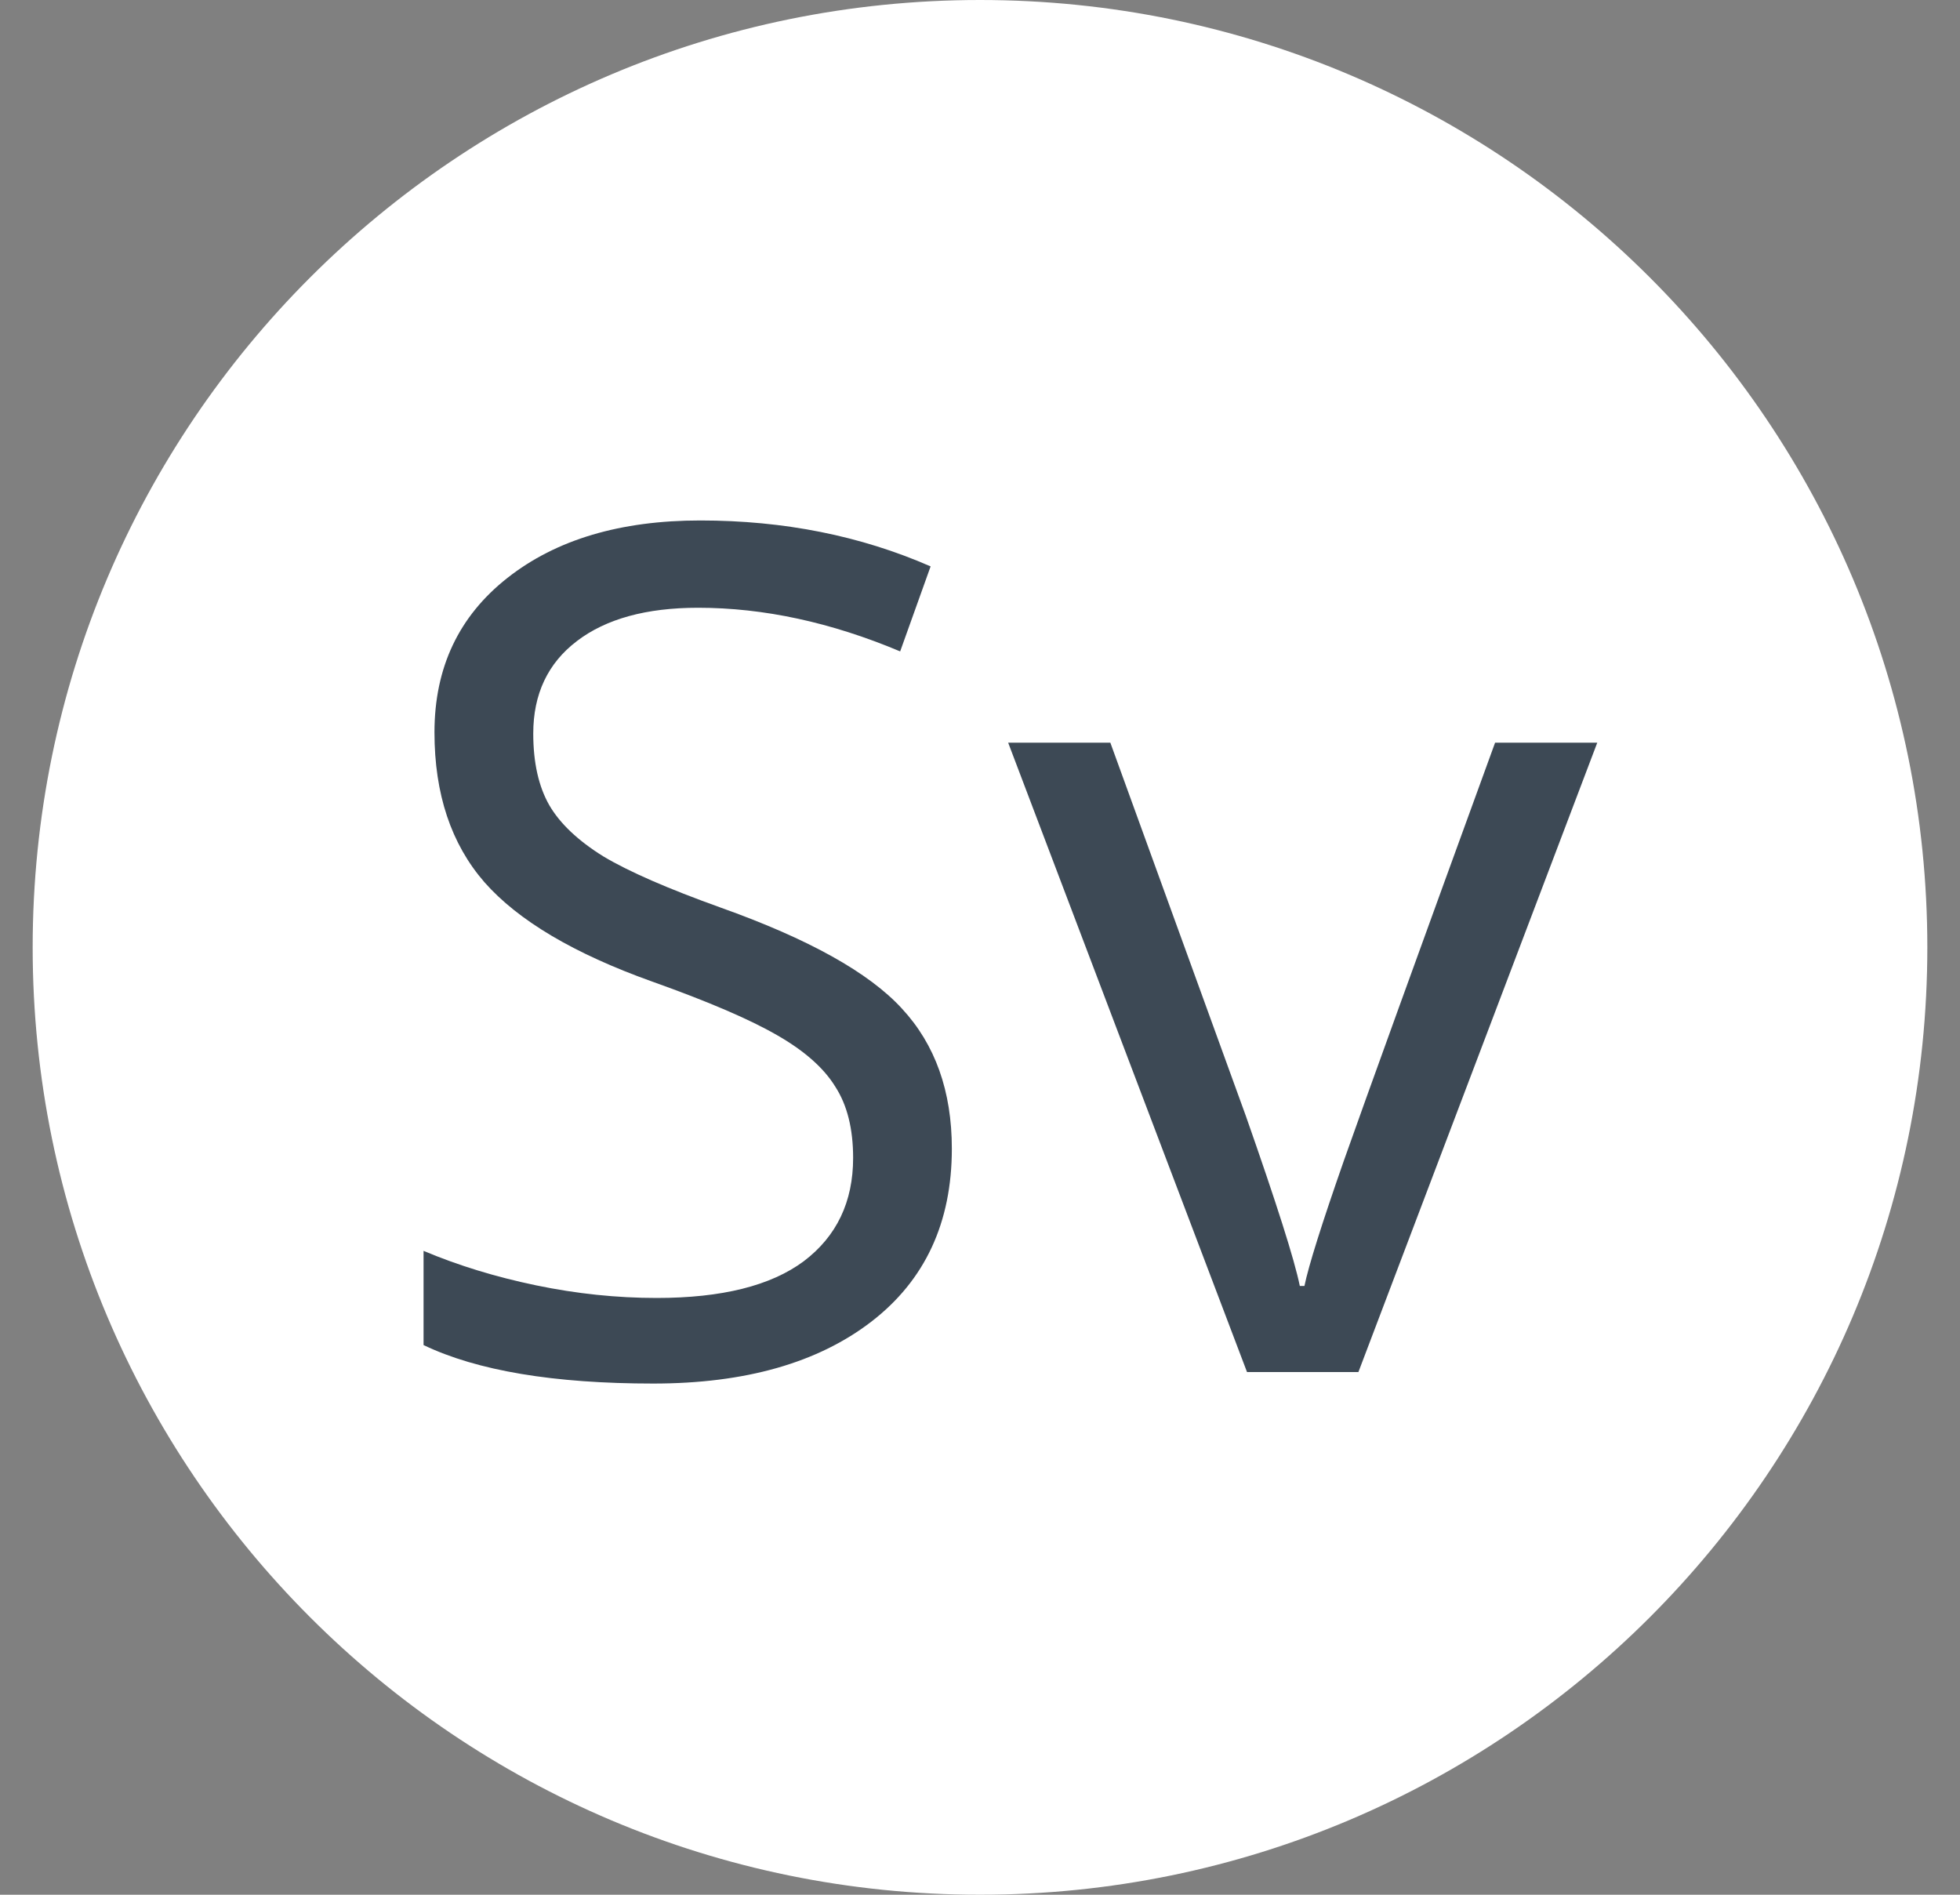
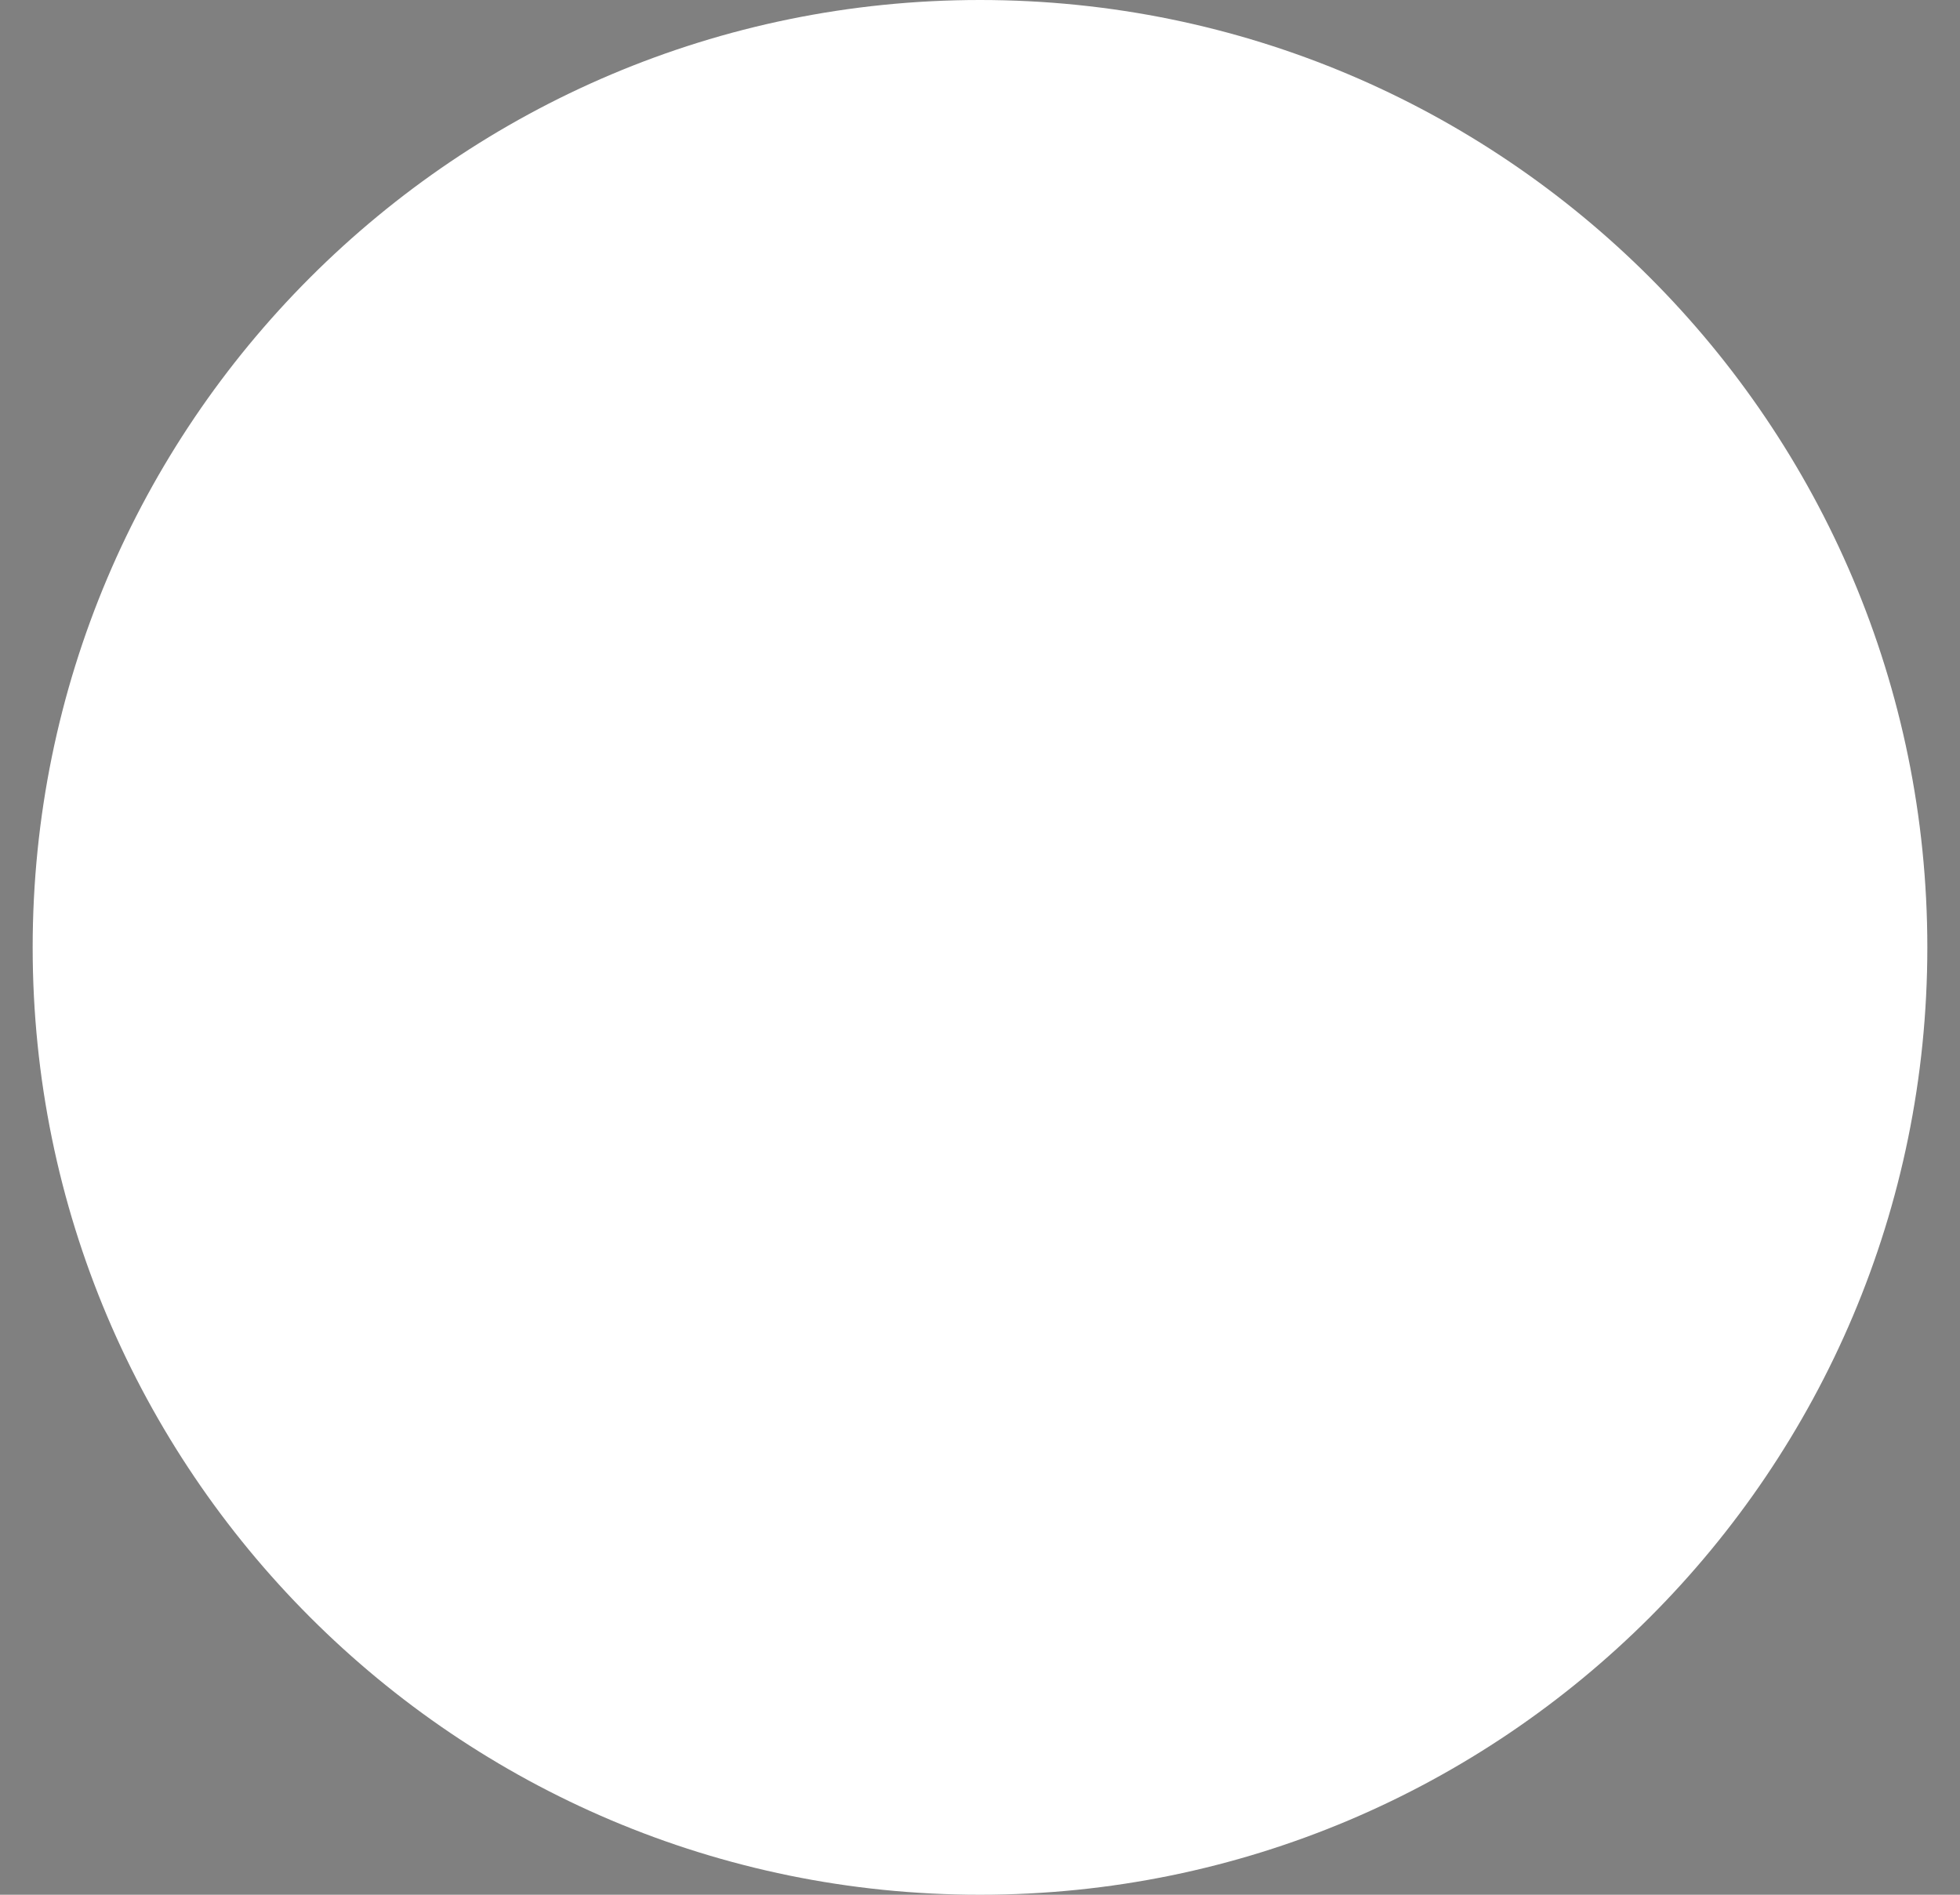
<svg xmlns="http://www.w3.org/2000/svg" width="30" height="29" viewBox="0 0 30 29" fill="none">
  <rect x="0" y="0" width="30" height="29" fill="#808080" stroke="none" />
  <g clip-path="url(#clip0_1_2)">
    <path d="M0.5 14.5C0.5 6.492 6.992 0 15 0C23.008 0 29.5 6.492 29.5 14.5C29.5 22.508 23.008 29 15 29C6.992 29 0.5 22.508 0.5 14.5Z" fill="white" />
-     <path d="M14.569 17.581C14.569 18.712 14.159 19.594 13.339 20.227C12.519 20.859 11.405 21.176 9.999 21.176C8.476 21.176 7.304 20.98 6.483 20.587V19.145C7.011 19.368 7.585 19.544 8.206 19.673C8.827 19.802 9.442 19.866 10.052 19.866C11.048 19.866 11.798 19.679 12.302 19.304C12.806 18.923 13.058 18.395 13.058 17.722C13.058 17.276 12.967 16.913 12.785 16.632C12.609 16.345 12.31 16.081 11.889 15.841C11.473 15.601 10.837 15.328 9.981 15.023C8.786 14.596 7.931 14.089 7.415 13.503C6.905 12.917 6.65 12.152 6.65 11.209C6.65 10.219 7.022 9.431 7.767 8.845C8.511 8.259 9.495 7.966 10.72 7.966C11.997 7.966 13.172 8.2 14.244 8.669L13.778 9.97C12.718 9.524 11.687 9.302 10.685 9.302C9.894 9.302 9.275 9.472 8.83 9.812C8.385 10.151 8.162 10.623 8.162 11.227C8.162 11.672 8.244 12.038 8.408 12.325C8.572 12.606 8.848 12.867 9.234 13.107C9.627 13.342 10.225 13.602 11.027 13.89C12.375 14.37 13.301 14.886 13.805 15.437C14.315 15.987 14.569 16.702 14.569 17.581ZM19.087 21L15.431 11.367H16.995L19.069 17.08C19.538 18.416 19.814 19.283 19.895 19.682H19.966C20.03 19.371 20.232 18.73 20.572 17.757C20.918 16.778 21.689 14.648 22.884 11.367H24.448L20.792 21H19.087Z" fill="#3D4955" />
  </g>
  <defs>
    <clipPath id="clip0_1_2">
      <rect width="30" height="29" fill="white" />
    </clipPath>
  </defs>
</svg>